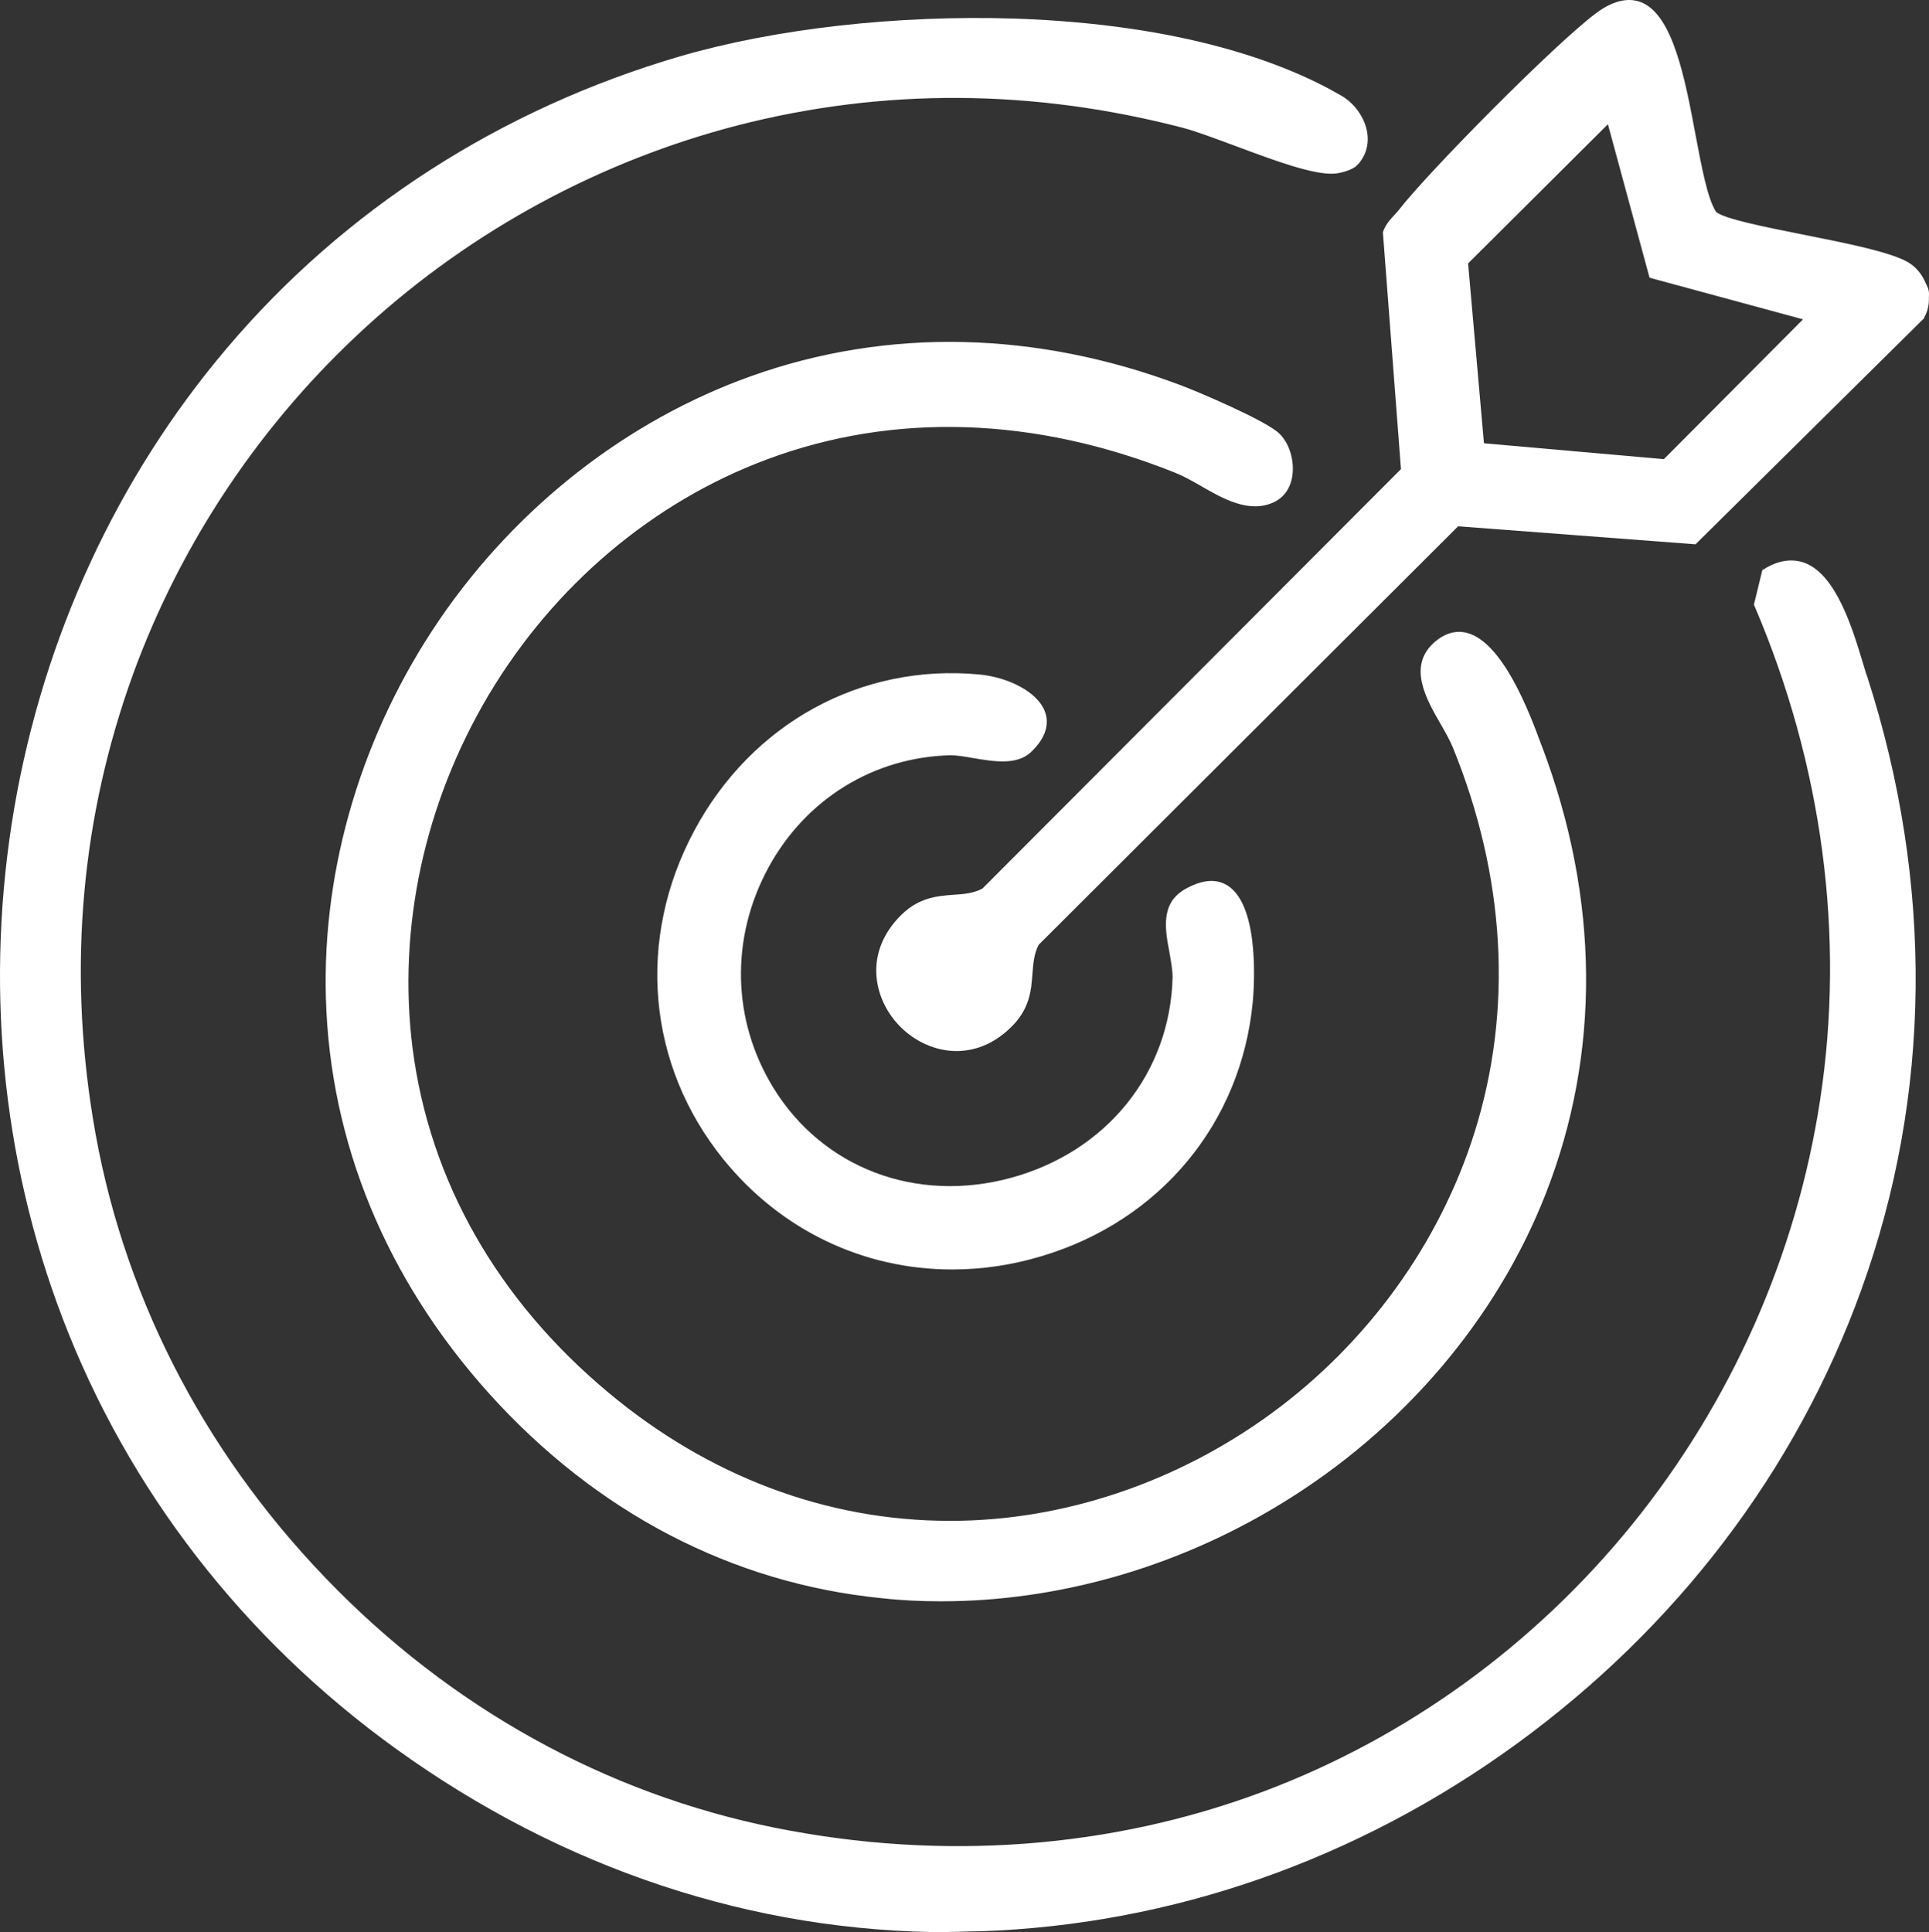
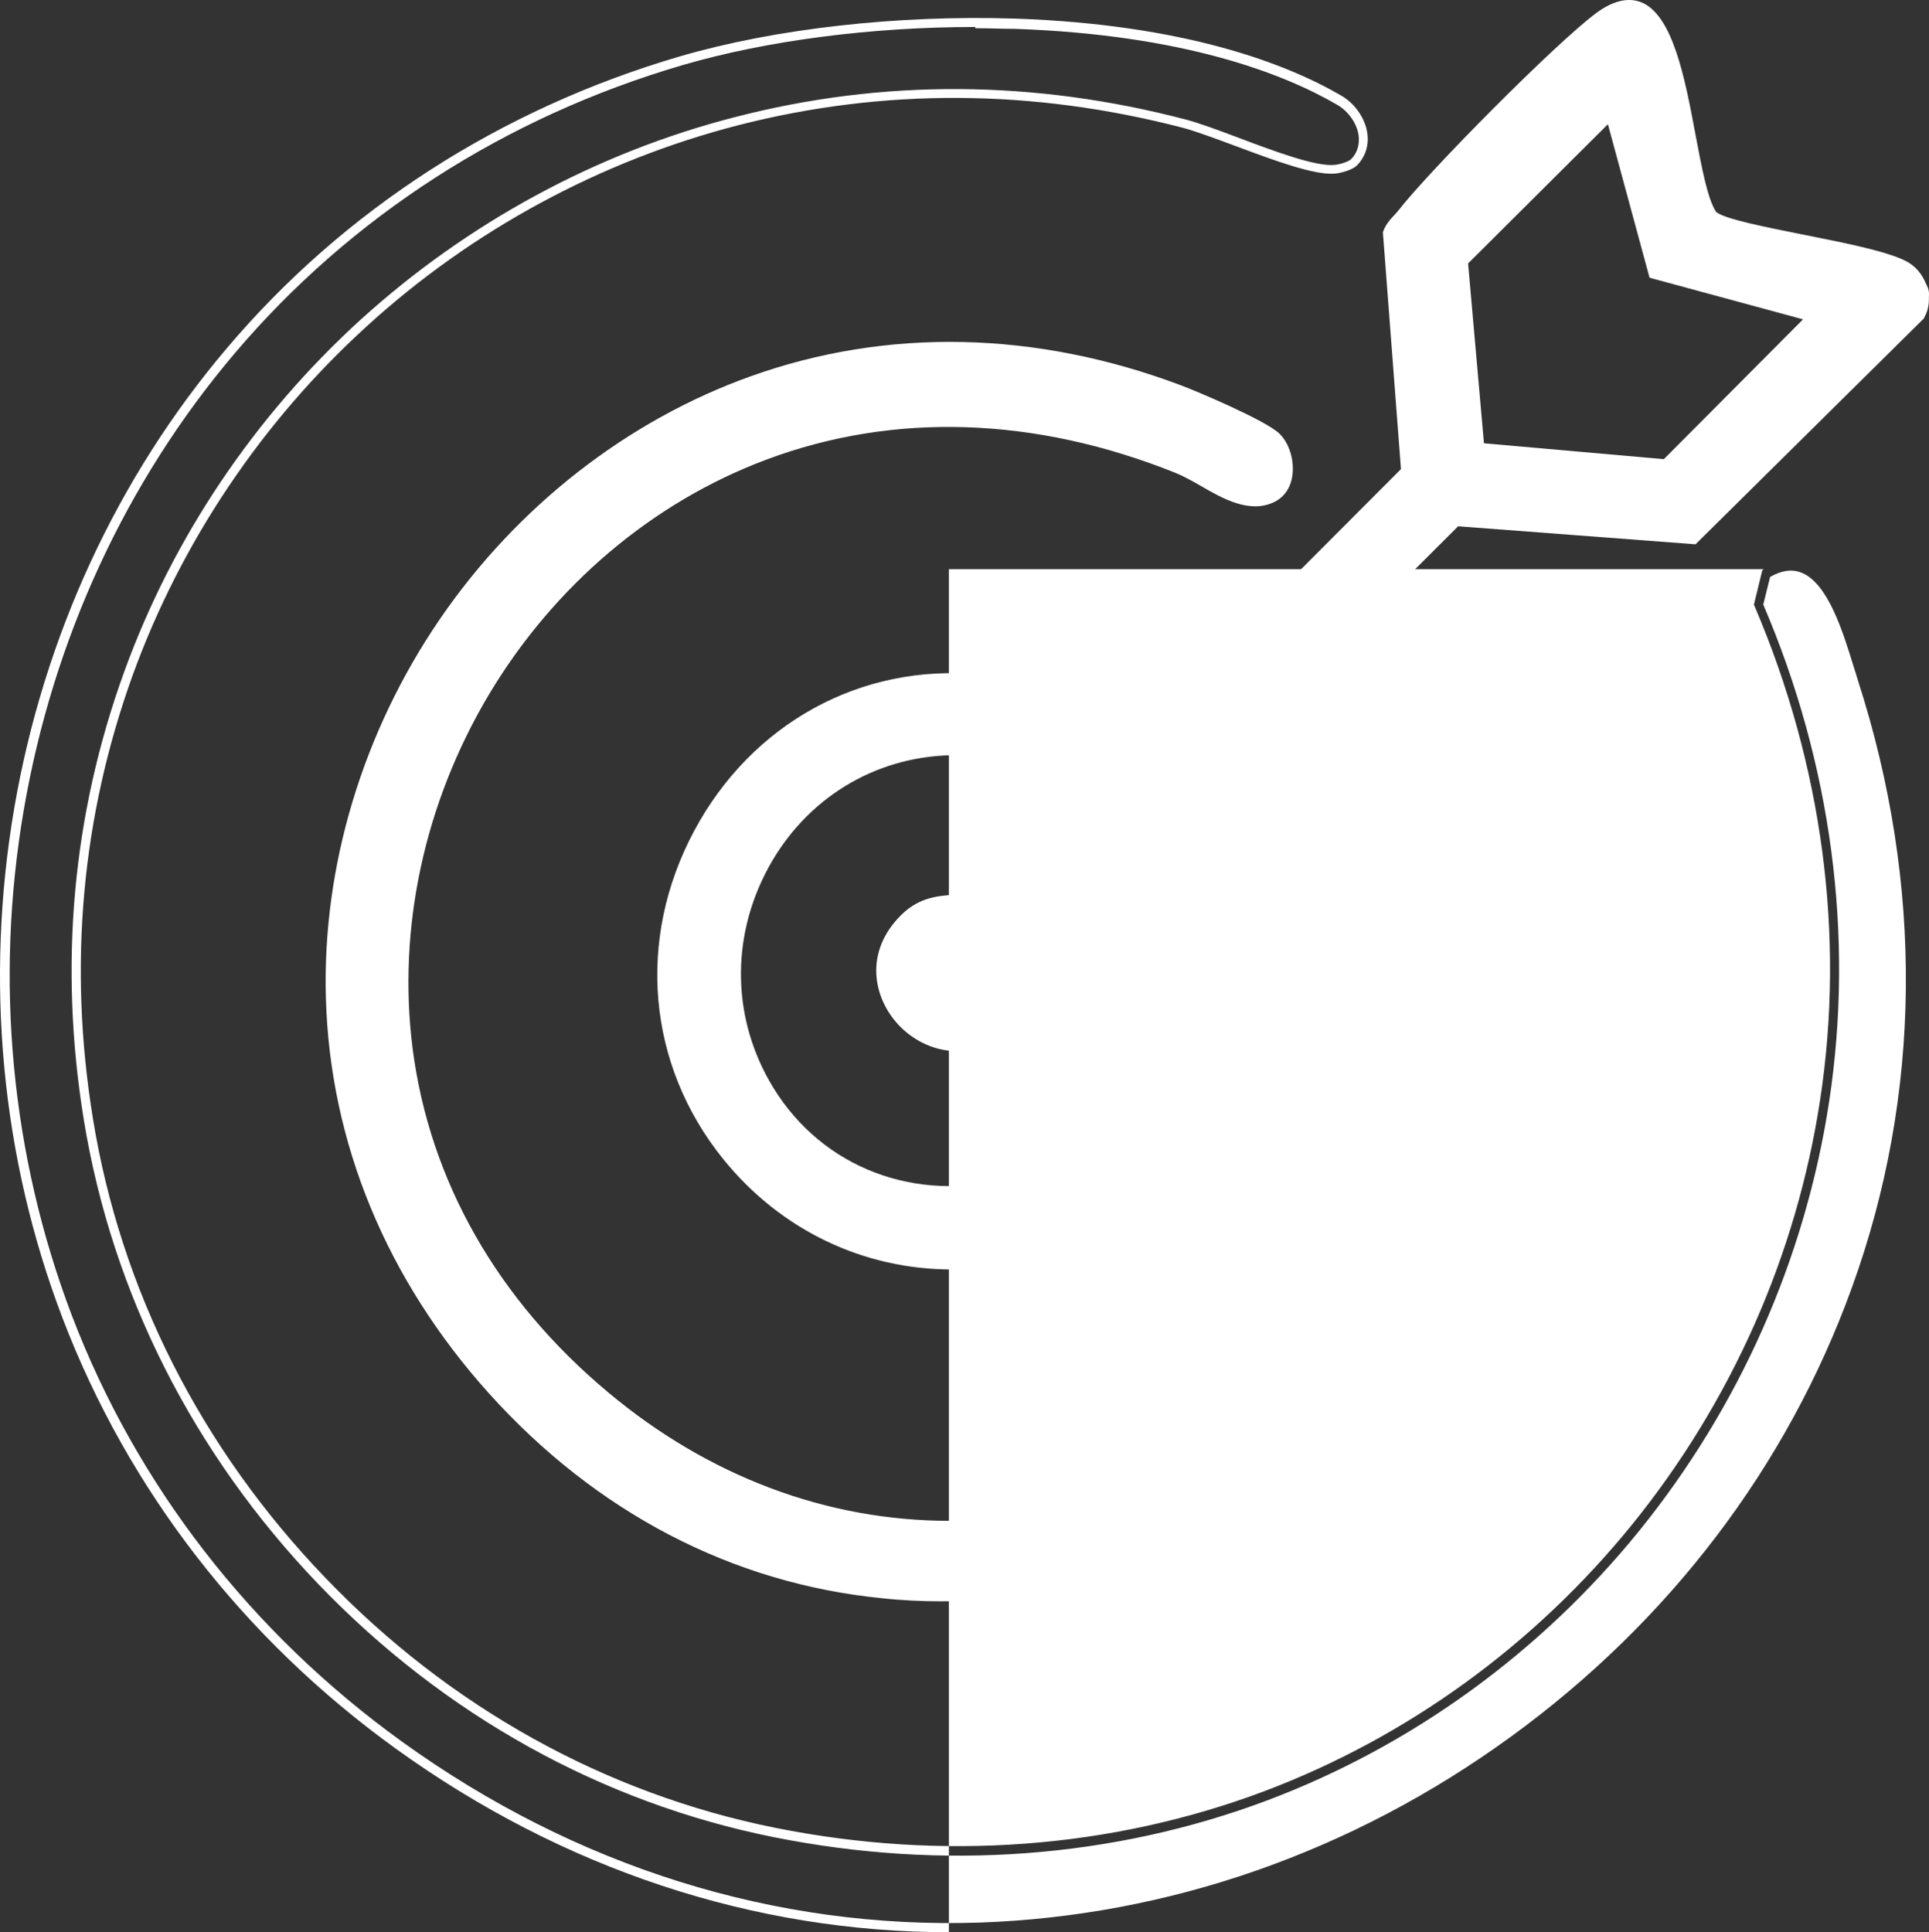
<svg xmlns="http://www.w3.org/2000/svg" id="Layer_1" version="1.1" viewBox="0 0 620.822 621.883" width="620.822" height="621.883">
  <rect x="0" y="0" width="620.822" height="621.883" fill="#333333" stroke="none" />
  <defs id="defs1">
    <style id="style1">
      .st0 {
        fill: #fff;
      }
    </style>
  </defs>
  <g id="vzXusJ" transform="translate(-89.617,-89.017)">
    <g id="g9">
      <g id="g2">
-         <path class="st0" d="m 525.3,141 c -1.3,1.3 -4.6,2.1 -6.4,2.3 -9.8,0.8 -35.7,-11.4 -48.1,-14.6 C 270.5,76.2 84.8,244.8 118,449.1 c 18.3,113 108.5,207.1 220.7,229.6 230.2,46.1 408.2,-182.1 316.8,-395.2 l 2.5,-10 c 19.4,-11.8 26.5,20 31,33.9 C 779.1,587.7 457.2,823 218,650.5 12.8,502.7 66.1,179.7 308.7,108.5 c 58.8,-17.2 157.4,-19.2 211.8,12.4 7,4.1 10.8,14 4.8,20 v 0 z" id="path1" />
-         <path class="st0" d="m 395,710.9 c -62.9,0 -124.2,-20.3 -177.9,-59 C 168,616.5 130.9,568.6 109.8,513.4 90,461.6 84.7,404.8 94.2,349.1 c 9.5,-55.2 33.1,-106.4 68.5,-148.1 37.7,-44.5 88,-76.9 145.6,-93.8 30.8,-9 70.1,-13.4 108,-12.2 54.7,1.9 87.3,14.5 105,24.8 4.5,2.6 7.8,7.5 8.4,12.3 0.5,3.8 -0.7,7.4 -3.3,10.1 v 0 c -1.7,1.7 -5.7,2.6 -7.3,2.7 -6.6,0.5 -19.3,-4.2 -31.6,-8.8 -6.5,-2.4 -12.6,-4.7 -17,-5.9 -48.3,-12.6 -96.6,-12.9 -143.6,-0.8 -44,11.4 -85.2,33.6 -119.1,64.5 -33.9,30.8 -59.9,69.6 -75.4,112.2 -16.5,45.6 -20.9,93.6 -12.9,142.8 8.9,55.2 34.8,106.3 74.8,147.9 40,41.7 90.1,69.5 144.8,80.5 53.8,10.8 108.2,6.7 157.2,-11.7 46,-17.3 87,-47 118.5,-85.8 32,-39.5 53,-86.8 60.6,-136.8 8.1,-52.9 0.7,-107.9 -21.1,-158.9 l -0.2,-0.5 2.7,-11.1 0.5,-0.3 c 4.7,-2.9 9.1,-3.5 13.2,-2 10.1,3.9 15.3,21 18.7,32.3 0.5,1.6 0.9,3.1 1.4,4.4 21.4,66.5 20.7,134.7 -2,197.4 -21,58.1 -59.4,108.5 -110.9,146 -51.4,37.4 -111,58.2 -172.5,60.3 -3.3,0 -6.6,0.2 -9.9,0.2 H 395 Z m 8.4,-613.2 c -33.5,0 -67.2,4.4 -94.2,12.3 -57,16.7 -106.8,48.8 -144.1,92.8 -35,41.3 -58.4,92 -67.8,146.7 -9.5,55.2 -4.1,111.5 15.4,162.8 20.8,54.6 57.6,102.1 106.2,137.2 56,40.4 120.3,60.5 186,58.3 60.8,-2.1 119.9,-22.7 170.8,-59.7 51.1,-37.1 89.1,-87.1 109.9,-144.6 22.5,-62 23.2,-129.6 2,-195.4 -0.4,-1.4 -0.9,-2.9 -1.4,-4.5 -3.3,-10.7 -8.2,-27 -16.9,-30.3 -3,-1.2 -6.3,-0.7 -10,1.4 l -2.2,8.9 c 22,51.4 29.3,106.7 21.2,160 -7.7,50.5 -28.9,98.3 -61.2,138.2 C 585.3,621 543.9,651 497.4,668.5 447.9,687.1 392.9,691.2 338.6,680.3 283.3,669.2 232.7,641.1 192.2,599 151.8,556.9 125.7,505.2 116.6,449.5 c -8.1,-49.7 -3.7,-98.3 13,-144.3 15.6,-43.1 42,-82.3 76.2,-113.4 34.3,-31.1 75.9,-53.7 120.4,-65.1 47.5,-12.3 96.3,-12 145.1,0.8 4.5,1.2 10.7,3.5 17.3,6 11.4,4.3 24.4,9.1 30.3,8.6 1.8,-0.1 4.6,-1 5.5,-1.8 v 0 c 2.5,-2.5 2.7,-5.5 2.5,-7.5 -0.5,-4 -3.3,-8 -7,-10.1 -17.4,-10.1 -49.5,-22.5 -103.6,-24.4 -4.3,0 -8.5,-0.2 -12.8,-0.2 v -0.4 z" id="path2" />
+         <path class="st0" d="m 395,710.9 c -62.9,0 -124.2,-20.3 -177.9,-59 C 168,616.5 130.9,568.6 109.8,513.4 90,461.6 84.7,404.8 94.2,349.1 c 9.5,-55.2 33.1,-106.4 68.5,-148.1 37.7,-44.5 88,-76.9 145.6,-93.8 30.8,-9 70.1,-13.4 108,-12.2 54.7,1.9 87.3,14.5 105,24.8 4.5,2.6 7.8,7.5 8.4,12.3 0.5,3.8 -0.7,7.4 -3.3,10.1 v 0 c -1.7,1.7 -5.7,2.6 -7.3,2.7 -6.6,0.5 -19.3,-4.2 -31.6,-8.8 -6.5,-2.4 -12.6,-4.7 -17,-5.9 -48.3,-12.6 -96.6,-12.9 -143.6,-0.8 -44,11.4 -85.2,33.6 -119.1,64.5 -33.9,30.8 -59.9,69.6 -75.4,112.2 -16.5,45.6 -20.9,93.6 -12.9,142.8 8.9,55.2 34.8,106.3 74.8,147.9 40,41.7 90.1,69.5 144.8,80.5 53.8,10.8 108.2,6.7 157.2,-11.7 46,-17.3 87,-47 118.5,-85.8 32,-39.5 53,-86.8 60.6,-136.8 8.1,-52.9 0.7,-107.9 -21.1,-158.9 l -0.2,-0.5 2.7,-11.1 0.5,-0.3 H 395 Z m 8.4,-613.2 c -33.5,0 -67.2,4.4 -94.2,12.3 -57,16.7 -106.8,48.8 -144.1,92.8 -35,41.3 -58.4,92 -67.8,146.7 -9.5,55.2 -4.1,111.5 15.4,162.8 20.8,54.6 57.6,102.1 106.2,137.2 56,40.4 120.3,60.5 186,58.3 60.8,-2.1 119.9,-22.7 170.8,-59.7 51.1,-37.1 89.1,-87.1 109.9,-144.6 22.5,-62 23.2,-129.6 2,-195.4 -0.4,-1.4 -0.9,-2.9 -1.4,-4.5 -3.3,-10.7 -8.2,-27 -16.9,-30.3 -3,-1.2 -6.3,-0.7 -10,1.4 l -2.2,8.9 c 22,51.4 29.3,106.7 21.2,160 -7.7,50.5 -28.9,98.3 -61.2,138.2 C 585.3,621 543.9,651 497.4,668.5 447.9,687.1 392.9,691.2 338.6,680.3 283.3,669.2 232.7,641.1 192.2,599 151.8,556.9 125.7,505.2 116.6,449.5 c -8.1,-49.7 -3.7,-98.3 13,-144.3 15.6,-43.1 42,-82.3 76.2,-113.4 34.3,-31.1 75.9,-53.7 120.4,-65.1 47.5,-12.3 96.3,-12 145.1,0.8 4.5,1.2 10.7,3.5 17.3,6 11.4,4.3 24.4,9.1 30.3,8.6 1.8,-0.1 4.6,-1 5.5,-1.8 v 0 c 2.5,-2.5 2.7,-5.5 2.5,-7.5 -0.5,-4 -3.3,-8 -7,-10.1 -17.4,-10.1 -49.5,-22.5 -103.6,-24.4 -4.3,0 -8.5,-0.2 -12.8,-0.2 v -0.4 z" id="path2" />
      </g>
      <g id="g4">
        <path class="st0" d="m 500.5,229.8 c 4.8,4.9 5.6,16.1 -1.4,19.5 -10,4.8 -21.4,-5.8 -30.6,-9.5 -194.9,-78.1 -337.7,170.1 -184,298.5 140.3,117.3 346.3,-32.4 274.1,-209.2 -3.9,-9.5 -16.7,-23.2 -6.2,-32.3 15.4,-13.2 28.3,22.8 32.2,33 C 663.2,538 394.3,698.7 248.2,536.4 108.5,381.2 271.9,139.9 469.1,214.3 c 6.2,2.3 27.6,11.5 31.4,15.3 z" id="path3" />
        <path class="st0" d="m 392.5,604.4 c -6.4,0 -12.8,-0.3 -19.1,-1 -48.2,-4.8 -91.9,-27.6 -126.4,-65.9 -33,-36.7 -51.2,-80.7 -52.5,-127.3 -1.2,-42.2 11.8,-85.5 36.6,-121.8 24.8,-36.3 60.4,-64.1 100.2,-78.3 43.9,-15.7 91.8,-14.6 138.3,2.9 4.6,1.7 27.7,11.4 31.9,15.7 v 0 c 3.2,3.2 4.8,8.8 4,13.7 -0.6,3.8 -2.7,6.7 -5.8,8.2 -7.9,3.8 -16.4,-1 -23.8,-5.3 -2.8,-1.6 -5.5,-3.1 -8,-4.1 -45.1,-18.1 -90.6,-19.6 -131.5,-4.3 -36.7,13.7 -68.4,40.5 -89.4,75.6 -20.8,34.9 -29.5,75.3 -24.6,113.9 5.5,42.7 27.3,81 63,110.8 32.3,27 70.3,41.3 109.9,41.3 39.6,0 0.2,0 0.3,0 36.1,0 72.7,-12.3 103.1,-34.5 31.1,-22.7 54.3,-54.9 65.5,-90.6 12.4,-39.5 9.9,-82.3 -7,-123.8 -0.9,-2.2 -2.3,-4.7 -3.8,-7.3 -4.9,-8.5 -10.9,-19 -2,-26.7 3.3,-2.8 6.8,-3.8 10.3,-2.9 11.6,3 20.2,25.8 23.8,35.6 l 0.4,1 c 18.5,49 18.9,98.7 1.2,143.9 -15.9,40.6 -46.3,76.2 -85.5,100 -33.5,20.4 -71.6,31.2 -109.1,31.2 z m 2.8,-402.3 c -21.5,0 -42.7,3.6 -63,10.9 -39.2,14 -74.2,41.4 -98.7,77.2 -24.5,35.8 -37.3,78.4 -36.1,120.1 1.3,45.8 19.2,89.2 51.8,125.4 34,37.8 77,60.2 124.4,65 42.9,4.3 87.8,-6.3 126.4,-29.8 38.6,-23.5 68.6,-58.5 84.3,-98.6 17.4,-44.4 17,-93.4 -1.2,-141.7 l -0.4,-1 c -3.2,-8.5 -11.7,-31.1 -21.8,-33.7 -2.6,-0.7 -5.1,0 -7.6,2.3 -7,6 -2.1,14.6 2.6,22.9 1.6,2.7 3,5.3 4,7.6 17.2,42.2 19.6,85.7 7.1,125.8 -11.4,36.3 -35,69 -66.6,92.1 -30.8,22.5 -68.1,35 -104.8,35.1 h -0.3 c -40.3,0 -78.9,-14.5 -111.8,-42 -36.3,-30.3 -58.4,-69.3 -64,-112.7 -5.1,-39.3 3.8,-80.4 25,-115.8 21.3,-35.7 53.6,-63 90.9,-76.9 41.6,-15.5 87.9,-14 133.7,4.3 2.7,1.1 5.4,2.6 8.4,4.3 7.2,4.1 14.6,8.3 21,5.2 2.8,-1.3 3.8,-4 4.1,-6 0.7,-3.9 -0.7,-8.6 -3.1,-11.1 v 0 c -3.5,-3.5 -24.3,-12.5 -30.9,-15 -24.3,-9.2 -49,-13.8 -73.2,-13.8 h -0.2 z" id="path4" />
      </g>
      <g id="g6">
        <path class="st0" d="m 640.7,158.2 c 5.4,5.4 52.1,10.1 62.5,16.7 10.4,6.6 7.4,10.4 4.4,15.6 l -72.9,72.2 -76.4,-5.8 -135.6,135.4 c -4.5,8 1,17.5 -9.3,26.9 -22.4,20.4 -54,-11.2 -33.6,-33.6 9.4,-10.3 18.9,-4.8 26.9,-9.3 l 135.4,-135.6 -5.8,-76.4 c 0.8,-2.8 3.1,-4.5 4.8,-6.6 10,-12.8 50.3,-53.4 63,-63 28.8,-21.7 27.2,48.7 36.7,63.5 v 0 z m -19,19.1 -13.8,-51.1 -47.3,47.1 5.3,59.7 59.7,5.3 47.1,-47.3 -51.1,-13.8 v 0 z" id="path5" />
        <path class="st0" d="m 397.5,427.3 c -7,0 -13.5,-3.2 -18.1,-7.8 -8.2,-8.2 -12,-22.7 -0.8,-34.9 6.1,-6.7 12.4,-7.2 18,-7.6 3.3,-0.2 6.4,-0.5 9.2,-2 l 134.7,-135 -5.8,-76 v -0.3 c 0.8,-2.3 2.2,-3.9 3.6,-5.4 0.6,-0.6 1.1,-1.2 1.5,-1.7 9.9,-12.7 50.1,-53.3 63.3,-63.2 5.4,-4.1 10.4,-5.3 14.6,-3.7 10.3,4 14.2,24.5 17.6,42.7 2,10.5 3.8,20.4 6.6,24.8 2.6,2.3 16,4.9 27.9,7.3 14.1,2.8 28.7,5.7 34.2,9.1 5.9,3.7 8.2,12 4.9,17.6 v 0.2 l -73.6,72.8 -76.4,-5.8 -135,134.7 c -1.5,2.8 -1.7,5.9 -2,9.2 -0.4,5.5 -0.8,11.8 -7.6,18 -5.4,5 -11.3,7 -16.9,7 z m 140.2,-262.8 5.8,76.8 -0.5,0.5 -135.5,135.8 h -0.2 c -3.4,2 -7.1,2.3 -10.6,2.5 -5.5,0.4 -10.6,0.8 -16,6.6 -9.9,10.8 -6.6,23.5 0.7,30.8 7.3,7.3 20,10.6 30.8,0.7 5.8,-5.3 6.2,-10.5 6.6,-16 0.3,-3.5 0.5,-7.2 2.4,-10.6 v -0.2 c 0.1,0 0.2,-0.1 0.2,-0.1 l 136.1,-135.8 76.4,5.8 72.3,-71.5 c 2.4,-4.3 0.6,-10.5 -4,-13.4 -5,-3.2 -20,-6.1 -33.2,-8.7 -16.5,-3.2 -26.7,-5.4 -29.6,-8.2 l -0.2,-0.3 c -3.1,-4.9 -5,-14.7 -7.1,-26 -3.1,-16.5 -7,-37 -15.8,-40.4 -3.2,-1.3 -7.1,-0.2 -11.7,3.3 -12.7,9.6 -53.1,50.4 -62.7,62.7 -0.5,0.7 -1.1,1.3 -1.7,1.9 -1.2,1.2 -2.3,2.4 -2.8,3.9 h 0.3 z m 88.5,75.5 -61.7,-5.5 -5.5,-61.7 49.6,-49.5 14.3,52.7 52.7,14.3 -49.5,49.6 h 0.1 z m -58.9,-8.3 57.8,5.1 44.8,-45 -49.4,-13.4 -13.4,-49.4 -45,44.8 5.1,57.8 h 0.1 z" id="path6" />
      </g>
      <g id="g8">
        <path class="st0" d="m 420.3,329.9 c -5.8,5.5 -18.1,0.5 -25,0.6 -54.8,1.3 -86.6,63.1 -58.2,109.3 35.9,58.3 129.6,32.6 131.2,-36.2 0.2,-8.7 -6.6,-21.5 3.2,-27.1 20.7,-11.9 20.8,22.3 19.6,34.8 -8,82.9 -114.7,115.3 -167.7,49.8 -51.9,-64.1 -0.3,-161.2 81,-153.6 12.4,1.2 28.4,10.4 15.7,22.4 z" id="path7" />
        <path class="st0" d="m 396,497.6 c -28.3,0 -55,-12.5 -73.6,-35.5 -24.5,-30.3 -28.1,-70.8 -9.3,-105.8 18.5,-34.5 53.7,-53.8 91.7,-50.2 8.7,0.8 18.8,5.3 21.2,12.2 1,2.9 1,7.5 -4.6,12.8 -4.6,4.3 -12,3 -18.6,1.9 -2.8,-0.5 -5.3,-0.9 -7.3,-0.9 -24.7,0.6 -46.6,14.1 -58.6,36.2 -12.3,22.7 -11.7,49.1 1.6,70.8 15.9,25.9 46,37.3 76.5,29 30.8,-8.4 51.2,-33.7 52,-64.5 0,-2.4 -0.5,-5.1 -1,-8 -1.4,-7.4 -3,-15.8 5,-20.4 5.5,-3.1 10.1,-3.5 13.8,-1.1 10.6,6.9 8.3,34.3 8,37.4 -3.7,39 -29.8,70.4 -67.9,81.8 -9.6,2.9 -19.3,4.3 -28.8,4.3 z m -0.2,-189 c -33.4,0 -63.6,18.2 -80.1,49 -18.2,33.9 -14.7,73.2 9,102.5 24.1,29.8 62.1,41.4 99.2,30.2 37,-11.1 62.2,-41.5 65.8,-79.2 0.9,-9.9 0.8,-29.8 -6.7,-34.6 -2.7,-1.7 -6.3,-1.3 -10.7,1.2 -6.1,3.5 -4.8,10.2 -3.5,17.2 0.6,3.1 1.1,5.9 1,8.6 -0.7,32.2 -22,58.6 -54.2,67.3 -31.8,8.6 -63.2,-3.3 -79.8,-30.3 -13.9,-22.6 -14.5,-50.2 -1.7,-73.8 12.5,-23 35.3,-37.1 61.1,-37.7 2.3,0 5,0.4 7.9,0.9 5.9,1 12.6,2.2 16.1,-1.1 v 0 c 3.6,-3.4 4.8,-6.6 3.8,-9.6 -1.9,-5.5 -11,-9.5 -18.7,-10.2 -2.9,-0.3 -5.8,-0.4 -8.7,-0.4 z" id="path8" />
      </g>
    </g>
  </g>
</svg>